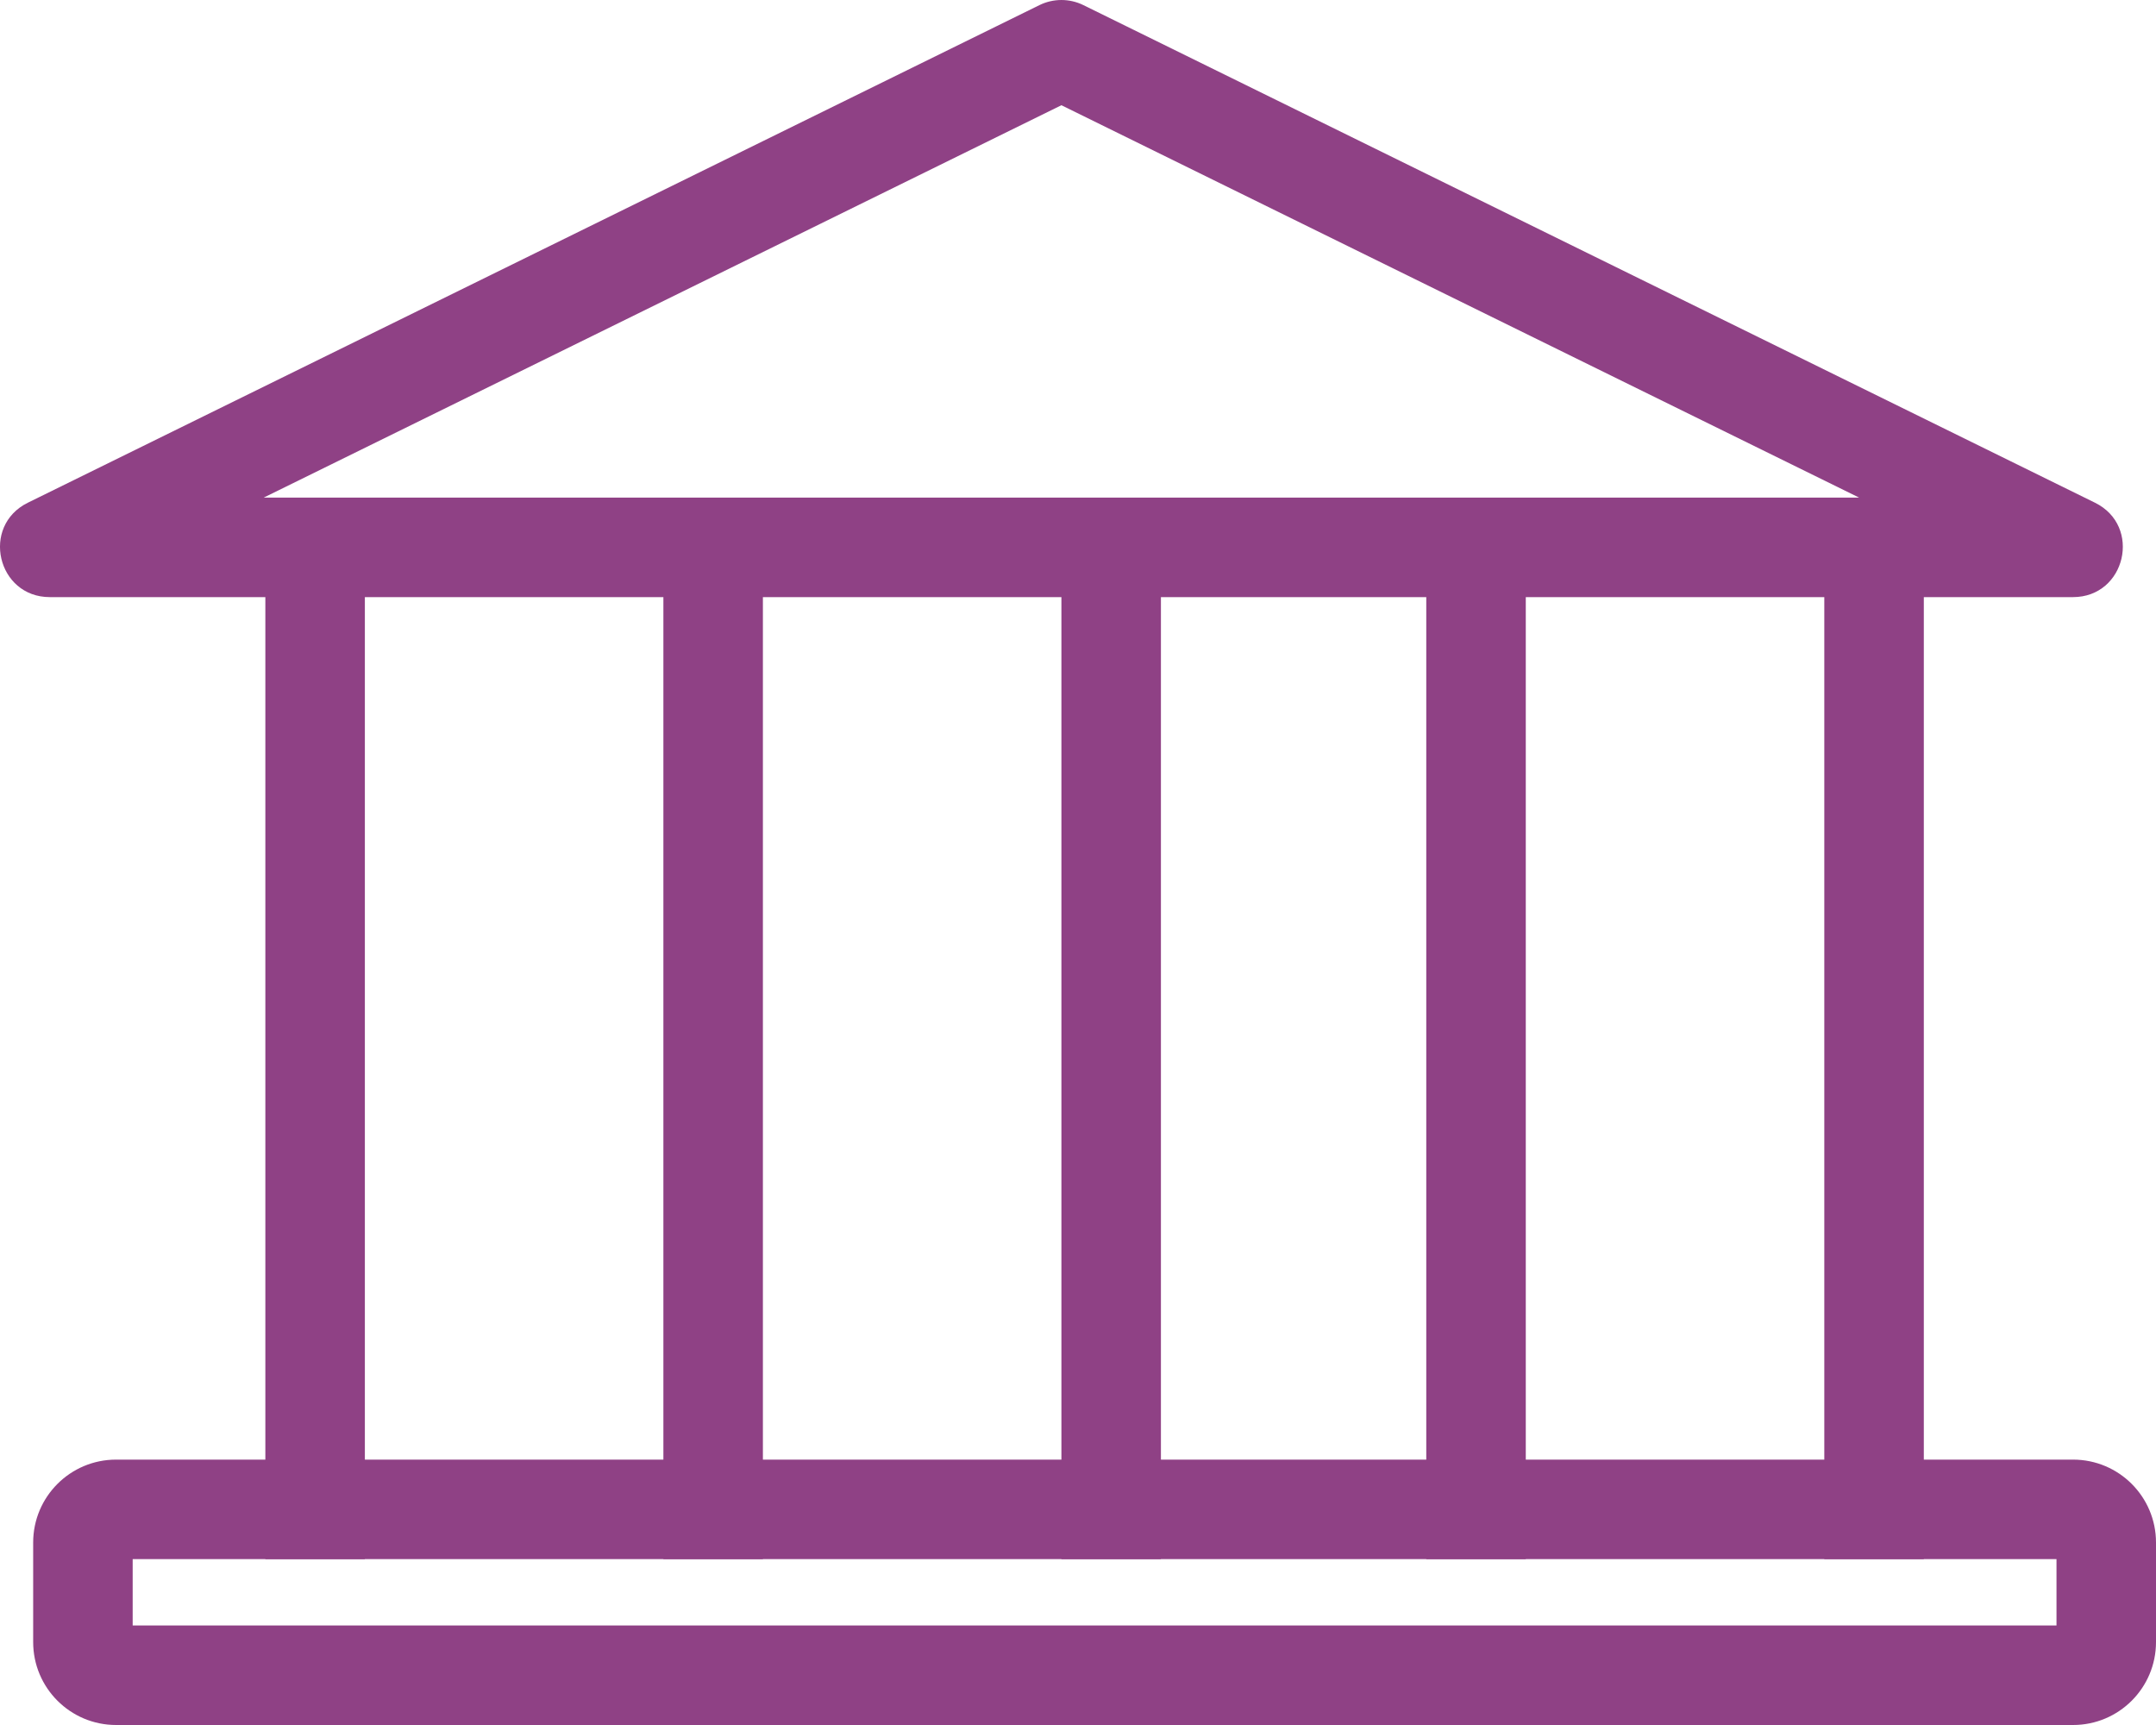
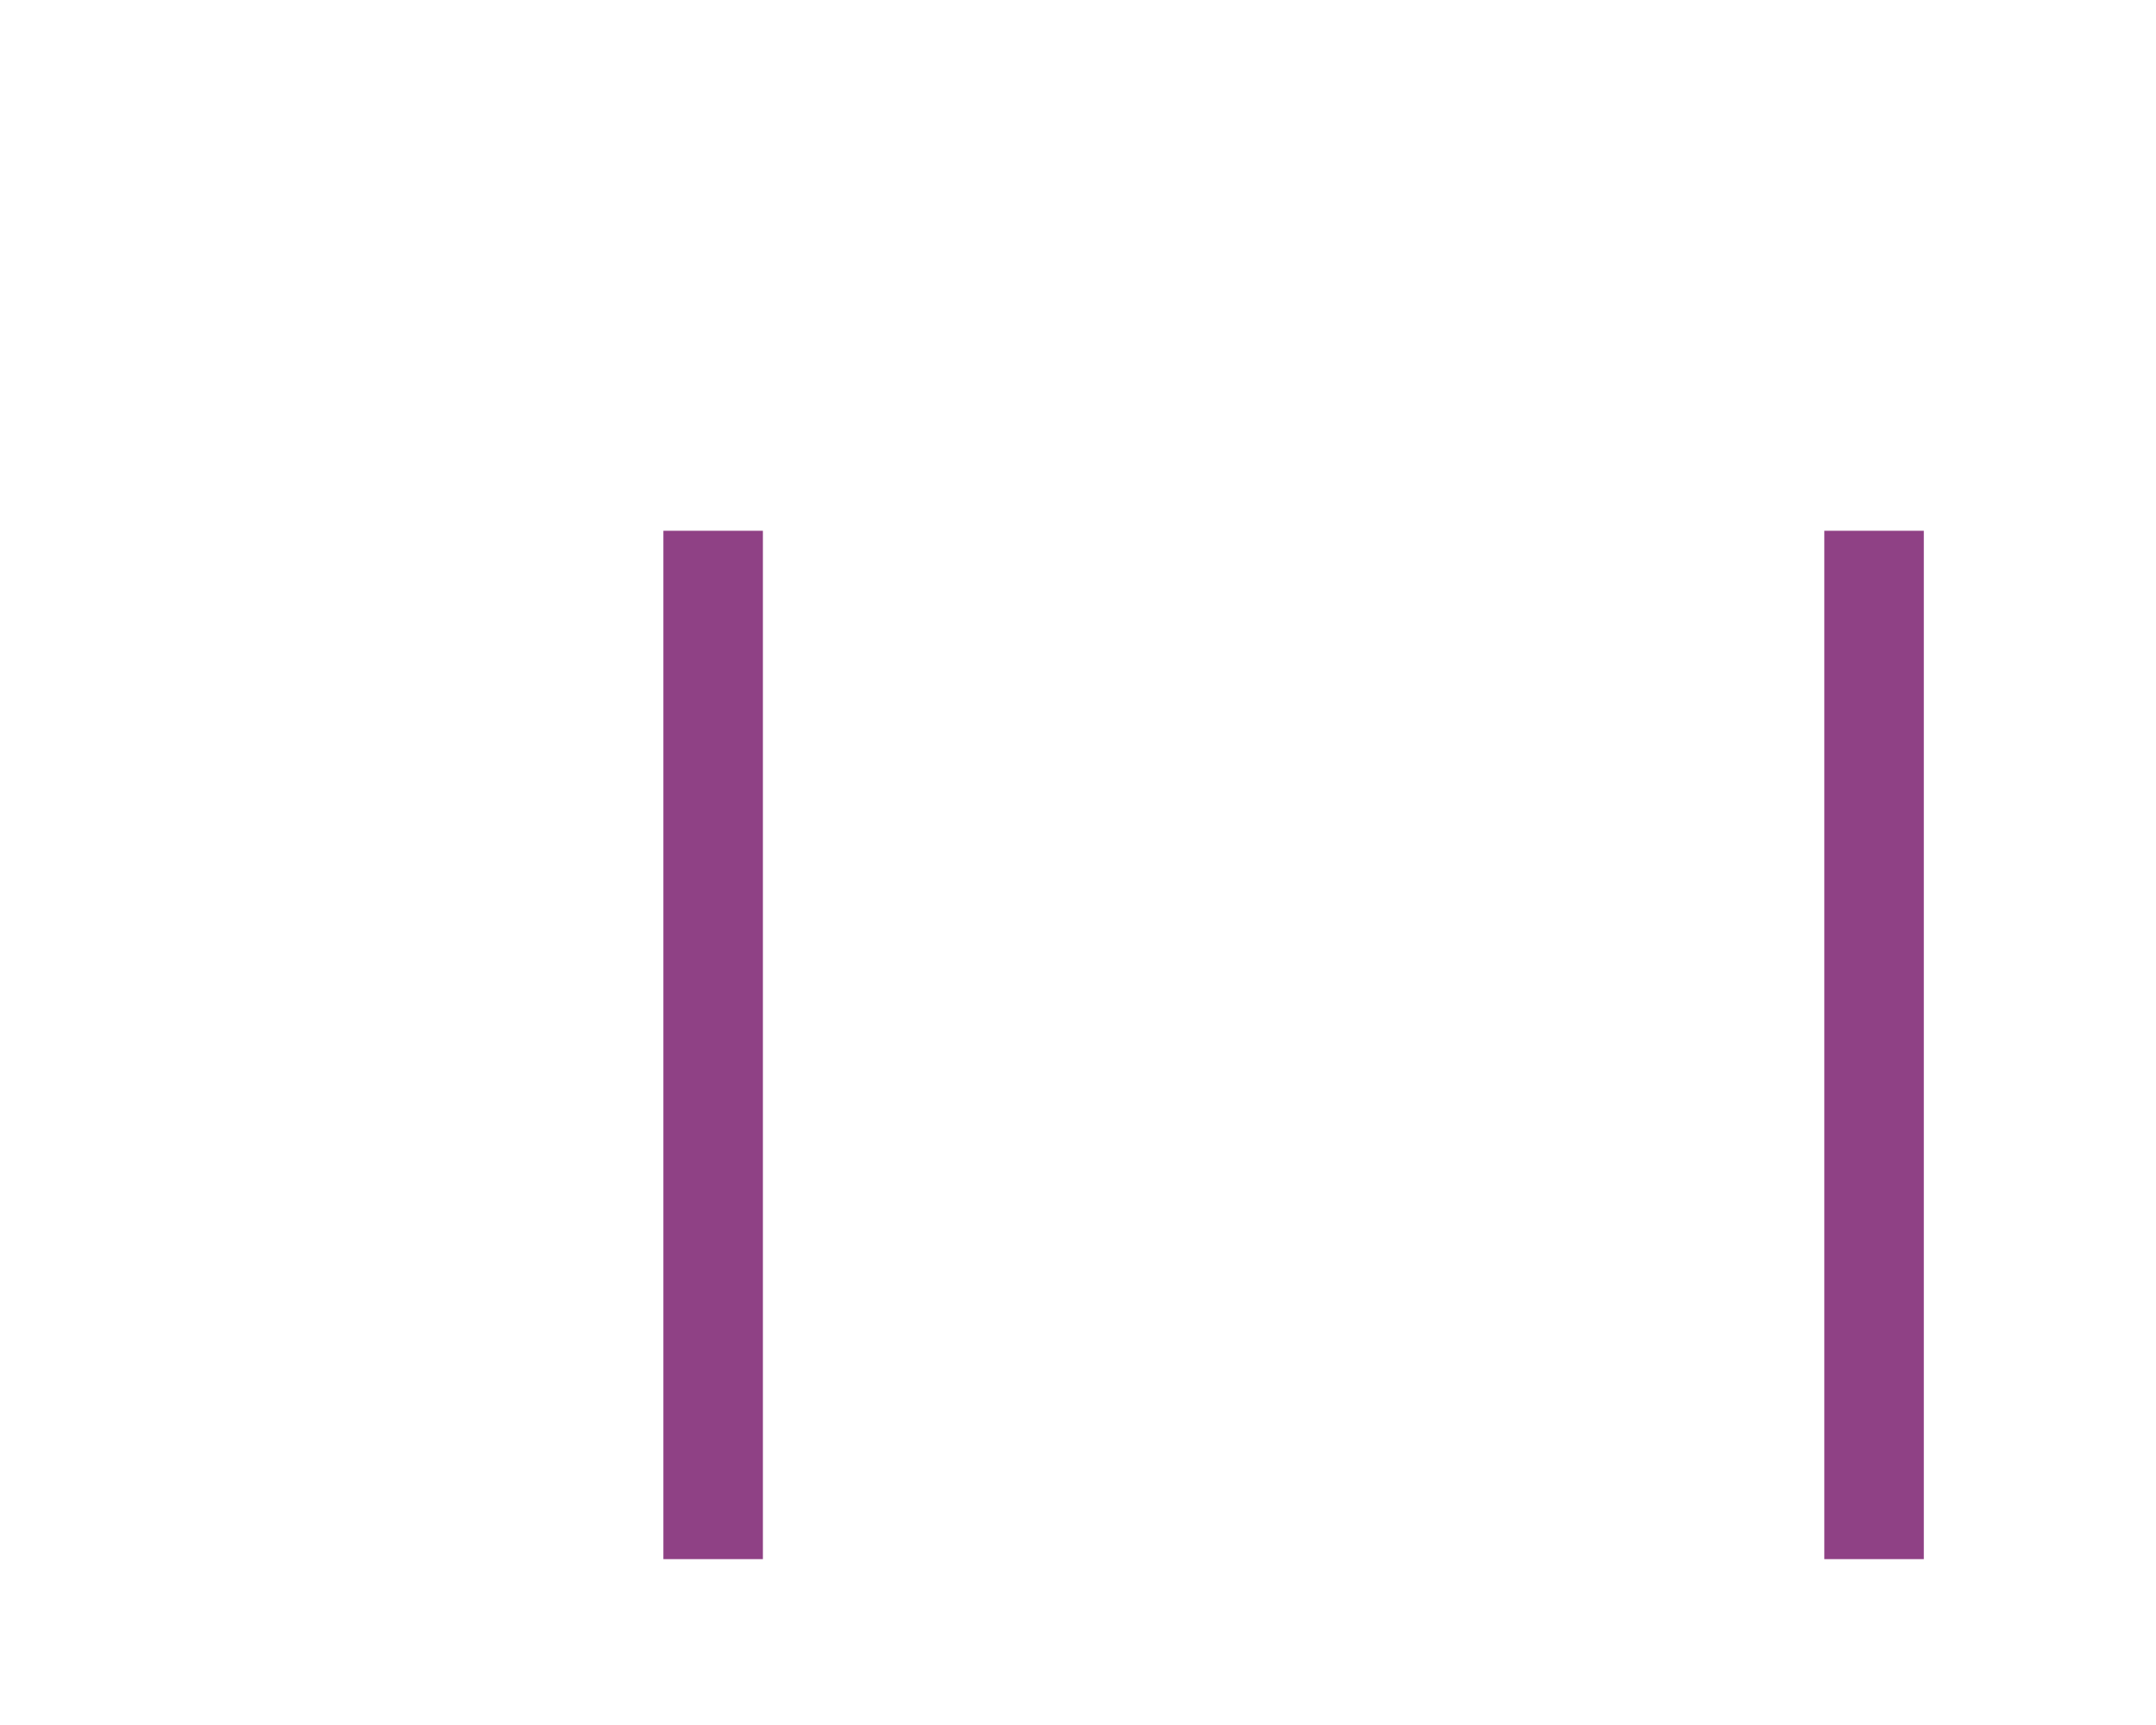
<svg xmlns="http://www.w3.org/2000/svg" width="65px" height="52px" viewBox="0 0 65 52">
  <title>Group 84@2x</title>
  <desc>Created with Sketch.</desc>
  <g id="Page-1" stroke="none" stroke-width="1" fill="none" fill-rule="evenodd">
    <g id="Group-Travel-Content-Copy-7" transform="translate(-1227, -6598)" fill="#8F4185" fill-rule="nonzero">
      <g id="Group-84" transform="translate(1227, 6598)">
-         <path d="M7.951,15 L56.049,15 L32,3.172 L7.951,15 Z M32.662,0.154 L63.16,15.154 C64.585,15.855 64.086,18 62.498,18 L1.502,18 C-0.086,18 -0.585,15.855 0.84,15.154 L31.338,0.154 C31.755,-0.051 32.245,-0.051 32.662,0.154 Z" id="Triangle" />
-         <path d="M4,47 L4,49 L62,49 L62,47 L4,47 Z M3.5,44 L62.5,44 C63.881,44 65,45.119 65,46.5 L65,49.5 C65,50.881 63.881,52 62.5,52 L3.5,52 C2.119,52 1,50.881 1,49.5 L1,46.5 C1,45.119 2.119,44 3.5,44 Z" id="Rectangle" />
-         <polygon id="Line-13" points="8 16 11 16 11 47 8 47" />
        <polygon id="Line-13-Copy" points="20 16 23 16 23 47 20 47" />
-         <polygon id="Line-13-Copy-2" points="32 16 35 16 35 47 32 47" />
-         <polygon id="Line-13-Copy-3" points="43 16 46 16 46 47 43 47" />
        <polygon id="Line-13-Copy-4" points="55 16 58 16 58 47 55 47" />
      </g>
    </g>
  </g>
</svg>